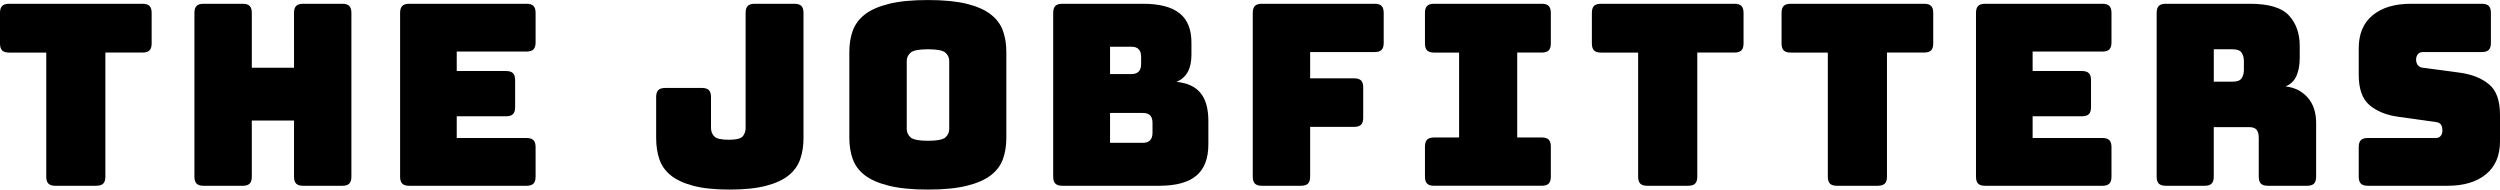
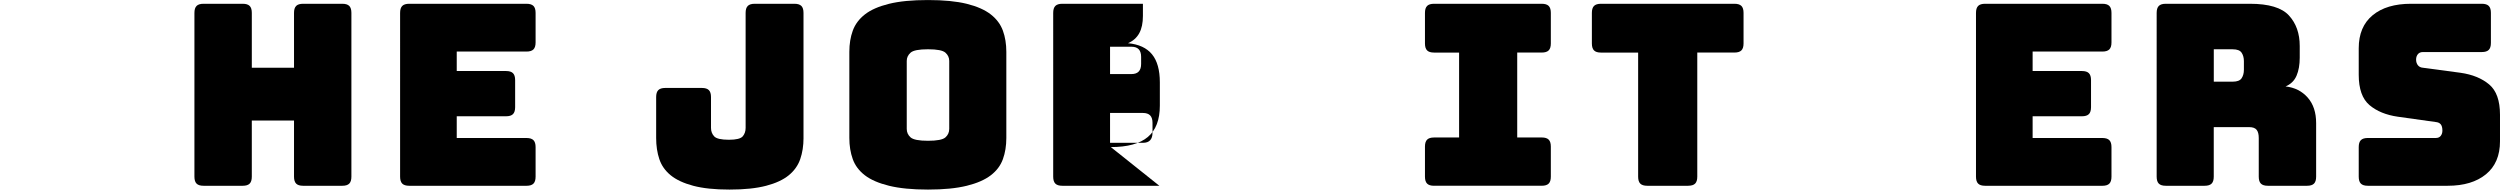
<svg xmlns="http://www.w3.org/2000/svg" id="a" viewBox="0 0 906.76 68.76">
-   <path d="M34.93,67.38h-14.85c-1.16,0-2-.26-2.52-.78-.52-.52-.78-1.36-.78-2.52V19.07H3.3c-1.16,0-2-.26-2.52-.78-.52-.52-.78-1.36-.78-2.52V4.67c0-1.16.26-2,.78-2.52.52-.52,1.36-.78,2.52-.78h48.4c1.16,0,2,.26,2.52.78.52.52.78,1.36.78,2.52v11.09c0,1.16-.26,2-.78,2.52-.52.52-1.36.78-2.52.78h-13.48v45.01c0,1.16-.26,2-.78,2.52-.52.52-1.36.78-2.52.78Z" />
  <path d="M88.03,67.38h-14.21c-1.16,0-2-.26-2.52-.78-.52-.52-.78-1.36-.78-2.52V4.67c0-1.16.26-2,.78-2.52.52-.52,1.36-.78,2.52-.78h14.21c1.16,0,2,.26,2.52.78.52.52.78,1.36.78,2.52v19.89h15.31V4.67c0-1.16.26-2,.78-2.52.52-.52,1.36-.78,2.52-.78h14.21c1.16,0,2,.26,2.52.78.52.52.78,1.36.78,2.52v59.41c0,1.16-.26,2-.78,2.52-.52.52-1.36.78-2.52.78h-14.21c-1.16,0-2-.26-2.52-.78-.52-.52-.78-1.36-.78-2.52v-20.35h-15.31v20.35c0,1.16-.26,2-.78,2.52-.52.52-1.36.78-2.52.78Z" />
  <path d="M190.96,67.38h-42.54c-1.16,0-2-.26-2.52-.78-.52-.52-.78-1.36-.78-2.52V4.67c0-1.16.26-2,.78-2.52.52-.52,1.36-.78,2.52-.78h42.54c1.16,0,2,.26,2.52.78.52.52.78,1.36.78,2.52v10.73c0,1.16-.26,2-.78,2.52-.52.52-1.36.78-2.52.78h-25.3v7.06h17.88c1.16,0,2,.26,2.52.78.52.52.78,1.36.78,2.52v9.81c0,1.16-.26,2-.78,2.52-.52.52-1.36.78-2.52.78h-17.88v7.88h25.3c1.16,0,2,.26,2.52.78.52.52.78,1.36.78,2.52v10.73c0,1.16-.26,2-.78,2.52-.52.52-1.36.78-2.52.78Z" />
  <path d="M291.44,50.05c0,2.81-.4,5.36-1.19,7.66-.79,2.29-2.19,4.25-4.17,5.87-1.99,1.62-4.72,2.89-8.2,3.8-3.48.92-7.92,1.38-13.29,1.38s-9.7-.46-13.16-1.38c-3.45-.92-6.17-2.18-8.16-3.8-1.99-1.62-3.36-3.58-4.13-5.87-.77-2.29-1.15-4.84-1.15-7.66v-14.85c0-1.16.26-2,.78-2.52.52-.52,1.36-.78,2.52-.78h13.29c1.16,0,2,.26,2.52.78.52.52.78,1.36.78,2.52v11.18c0,1.22.38,2.25,1.15,3.07.76.83,2.55,1.24,5.36,1.24,2.63,0,4.29-.41,5-1.24.7-.83,1.05-1.85,1.05-3.07V4.67c0-1.16.26-2,.78-2.52.52-.52,1.36-.78,2.52-.78h14.39c1.16,0,2,.26,2.52.78.52.52.78,1.36.78,2.52v45.38Z" />
  <path d="M365,50.05c0,2.81-.41,5.36-1.24,7.66s-2.29,4.25-4.4,5.87c-2.11,1.62-5.01,2.89-8.71,3.8-3.7.92-8.39,1.38-14.07,1.38s-10.39-.46-14.12-1.38c-3.73-.92-6.65-2.18-8.76-3.8-2.11-1.62-3.58-3.58-4.4-5.87s-1.24-4.84-1.24-7.66v-31.26c0-2.81.41-5.36,1.24-7.65s2.29-4.26,4.4-5.91c2.11-1.65,5.03-2.93,8.76-3.85,3.73-.92,8.43-1.37,14.12-1.37s10.37.46,14.07,1.37c3.7.92,6.6,2.2,8.71,3.85,2.11,1.65,3.57,3.62,4.4,5.91s1.24,4.84,1.24,7.65v31.26ZM328.88,46.75c0,1.22.46,2.25,1.38,3.07s3.03,1.24,6.33,1.24,5.41-.41,6.33-1.24c.92-.83,1.37-1.85,1.37-3.07v-24.66c0-1.16-.46-2.16-1.37-2.98-.92-.83-3.03-1.24-6.33-1.24s-5.41.41-6.33,1.24-1.38,1.82-1.38,2.98v24.66Z" />
-   <path d="M420.5,67.38h-35.2c-1.16,0-2-.26-2.52-.78-.52-.52-.78-1.36-.78-2.52V4.67c0-1.16.26-2,.78-2.52.52-.52,1.36-.78,2.52-.78h29.24c5.99,0,10.42,1.15,13.29,3.44,2.87,2.29,4.31,5.82,4.31,10.59v4.4c0,2.57-.44,4.66-1.33,6.28-.89,1.62-2.25,2.83-4.08,3.62,3.91.37,6.81,1.71,8.71,4.03,1.89,2.32,2.84,5.71,2.84,10.18v8.43c0,5.13-1.45,8.93-4.35,11.37-2.9,2.44-7.38,3.67-13.43,3.67ZM402.62,16.96v9.9h7.79c1.16,0,2.03-.31,2.61-.92.58-.61.87-1.53.87-2.75v-2.57c0-1.22-.29-2.14-.87-2.75-.58-.61-1.45-.92-2.61-.92h-7.79ZM402.62,40.98v10.82h11.92c1.16,0,2.03-.3,2.61-.92.58-.61.87-1.53.87-2.75v-3.58c0-1.22-.29-2.12-.87-2.71-.58-.58-1.45-.87-2.61-.87h-11.92Z" />
-   <path d="M471.89,67.38h-14.21c-1.16,0-2-.26-2.52-.78-.52-.52-.78-1.36-.78-2.52V4.67c0-1.16.26-2,.78-2.52.52-.52,1.36-.78,2.52-.78h40.89c1.16,0,2,.26,2.52.78.52.52.78,1.36.78,2.52v10.91c0,1.16-.26,2-.78,2.52s-1.36.78-2.52.78h-23.38v9.53h15.95c1.16,0,2,.26,2.52.78.52.52.78,1.36.78,2.52v11c0,1.16-.26,2-.78,2.52s-1.36.78-2.52.78h-15.95v18.06c0,1.16-.26,2-.78,2.52s-1.36.78-2.52.78Z" />
+   <path d="M420.5,67.38h-35.2c-1.16,0-2-.26-2.52-.78-.52-.52-.78-1.36-.78-2.52V4.67c0-1.16.26-2,.78-2.52.52-.52,1.36-.78,2.52-.78h29.24v4.4c0,2.57-.44,4.66-1.33,6.28-.89,1.62-2.25,2.83-4.08,3.62,3.91.37,6.81,1.71,8.71,4.03,1.89,2.32,2.84,5.71,2.84,10.18v8.43c0,5.13-1.45,8.93-4.35,11.37-2.9,2.44-7.38,3.67-13.43,3.67ZM402.62,16.96v9.9h7.79c1.16,0,2.03-.31,2.61-.92.58-.61.87-1.53.87-2.75v-2.57c0-1.22-.29-2.14-.87-2.75-.58-.61-1.45-.92-2.61-.92h-7.79ZM402.62,40.98v10.82h11.92c1.16,0,2.03-.3,2.61-.92.58-.61.87-1.53.87-2.75v-3.58c0-1.22-.29-2.12-.87-2.71-.58-.58-1.45-.87-2.61-.87h-11.92Z" />
  <path d="M520.14,67.38c-1.16,0-2-.26-2.52-.78-.52-.52-.78-1.36-.78-2.52v-10.91c0-1.16.26-2,.78-2.52.52-.52,1.36-.78,2.52-.78h9.08v-30.8h-9.08c-1.16,0-2-.26-2.52-.78-.52-.52-.78-1.36-.78-2.52V4.67c0-1.16.26-2,.78-2.52s1.36-.78,2.52-.78h39.05c1.16,0,2,.26,2.52.78.52.52.78,1.36.78,2.52v11.09c0,1.16-.26,2-.78,2.52s-1.36.78-2.52.78h-8.89v30.8h8.89c1.16,0,2,.26,2.52.78.52.52.78,1.36.78,2.52v10.91c0,1.16-.26,2-.78,2.52s-1.36.78-2.52.78h-39.05Z" />
  <path d="M612.31,67.38h-14.85c-1.16,0-2-.26-2.52-.78-.52-.52-.78-1.36-.78-2.52V19.07h-13.48c-1.16,0-2-.26-2.52-.78-.52-.52-.78-1.36-.78-2.52V4.67c0-1.16.26-2,.78-2.52s1.36-.78,2.52-.78h48.41c1.16,0,2,.26,2.52.78.52.52.78,1.36.78,2.52v11.09c0,1.16-.26,2-.78,2.52s-1.36.78-2.52.78h-13.48v45.01c0,1.16-.26,2-.78,2.52-.52.52-1.36.78-2.52.78Z" />
-   <path d="M681.11,67.38h-14.85c-1.16,0-2-.26-2.52-.78-.52-.52-.78-1.36-.78-2.52V19.07h-13.48c-1.16,0-2-.26-2.52-.78-.52-.52-.78-1.36-.78-2.52V4.67c0-1.16.26-2,.78-2.52s1.36-.78,2.52-.78h48.41c1.16,0,2,.26,2.52.78.52.52.78,1.36.78,2.52v11.09c0,1.16-.26,2-.78,2.52s-1.36.78-2.52.78h-13.48v45.01c0,1.16-.26,2-.78,2.52-.52.52-1.36.78-2.52.78Z" />
  <path d="M762.54,67.38h-42.54c-1.16,0-2-.26-2.52-.78-.52-.52-.78-1.36-.78-2.52V4.67c0-1.16.26-2,.78-2.52s1.36-.78,2.52-.78h42.54c1.16,0,2,.26,2.52.78s.78,1.36.78,2.52v10.73c0,1.16-.26,2-.78,2.52-.52.52-1.36.78-2.52.78h-25.3v7.06h17.88c1.16,0,2,.26,2.52.78.52.52.78,1.36.78,2.52v9.81c0,1.16-.26,2-.78,2.52s-1.36.78-2.52.78h-17.88v7.88h25.3c1.16,0,2,.26,2.52.78.52.52.78,1.36.78,2.52v10.73c0,1.16-.26,2-.78,2.52-.52.52-1.36.78-2.52.78Z" />
  <path d="M799.65,67.38h-14.12c-1.16,0-2-.26-2.52-.78-.52-.52-.78-1.36-.78-2.52V4.67c0-1.16.26-2,.78-2.52s1.36-.78,2.52-.78h30.53c6.84,0,11.57,1.42,14.16,4.26,2.6,2.84,3.9,6.52,3.9,11.05v4.22c0,2.57-.38,4.75-1.15,6.55-.77,1.8-2.09,3.1-3.99,3.9,3.3.37,5.97,1.71,8.02,4.03,2.05,2.32,3.07,5.41,3.07,9.26v19.44c0,1.16-.26,2-.78,2.52-.52.52-1.36.78-2.52.78h-14.21c-1.16,0-2-.26-2.52-.78-.52-.52-.78-1.36-.78-2.52v-14.03c0-1.34-.26-2.34-.78-2.98s-1.42-.96-2.7-.96h-12.84v17.97c0,1.16-.26,2-.78,2.52-.52.52-1.36.78-2.52.78ZM802.95,17.88v11.74h6.88c1.59,0,2.66-.41,3.21-1.24.55-.83.83-1.85.83-3.07v-3.12c0-1.22-.28-2.25-.83-3.07-.55-.83-1.62-1.24-3.21-1.24h-6.88Z" />
  <path d="M887.79,67.38h-28.97c-1.16,0-2-.26-2.52-.78-.52-.52-.78-1.36-.78-2.52v-10.73c0-1.16.26-2,.78-2.52.52-.52,1.36-.78,2.52-.78h24.66c.79,0,1.39-.26,1.79-.78.4-.52.6-1.15.6-1.88,0-1.04-.2-1.8-.6-2.29-.4-.49-.99-.76-1.79-.83l-13.75-1.93c-4.28-.61-7.72-2.02-10.31-4.22-2.6-2.2-3.9-5.87-3.9-11v-9.62c0-5.19,1.68-9.18,5.04-11.96,3.36-2.78,8.01-4.17,13.93-4.17h25.67c1.16,0,2,.26,2.52.78.52.52.78,1.36.78,2.52v10.91c0,1.16-.26,2-.78,2.52s-1.36.78-2.52.78h-21.36c-.79,0-1.41.26-1.83.78-.43.52-.64,1.18-.64,1.97s.21,1.47.64,2.02c.43.55,1.04.86,1.83.92l13.66,1.83c4.28.61,7.73,2.02,10.36,4.22,2.63,2.2,3.94,5.87,3.94,11v9.63c0,5.2-1.7,9.18-5.09,11.96-3.39,2.78-8.02,4.17-13.89,4.17Z" />
</svg>